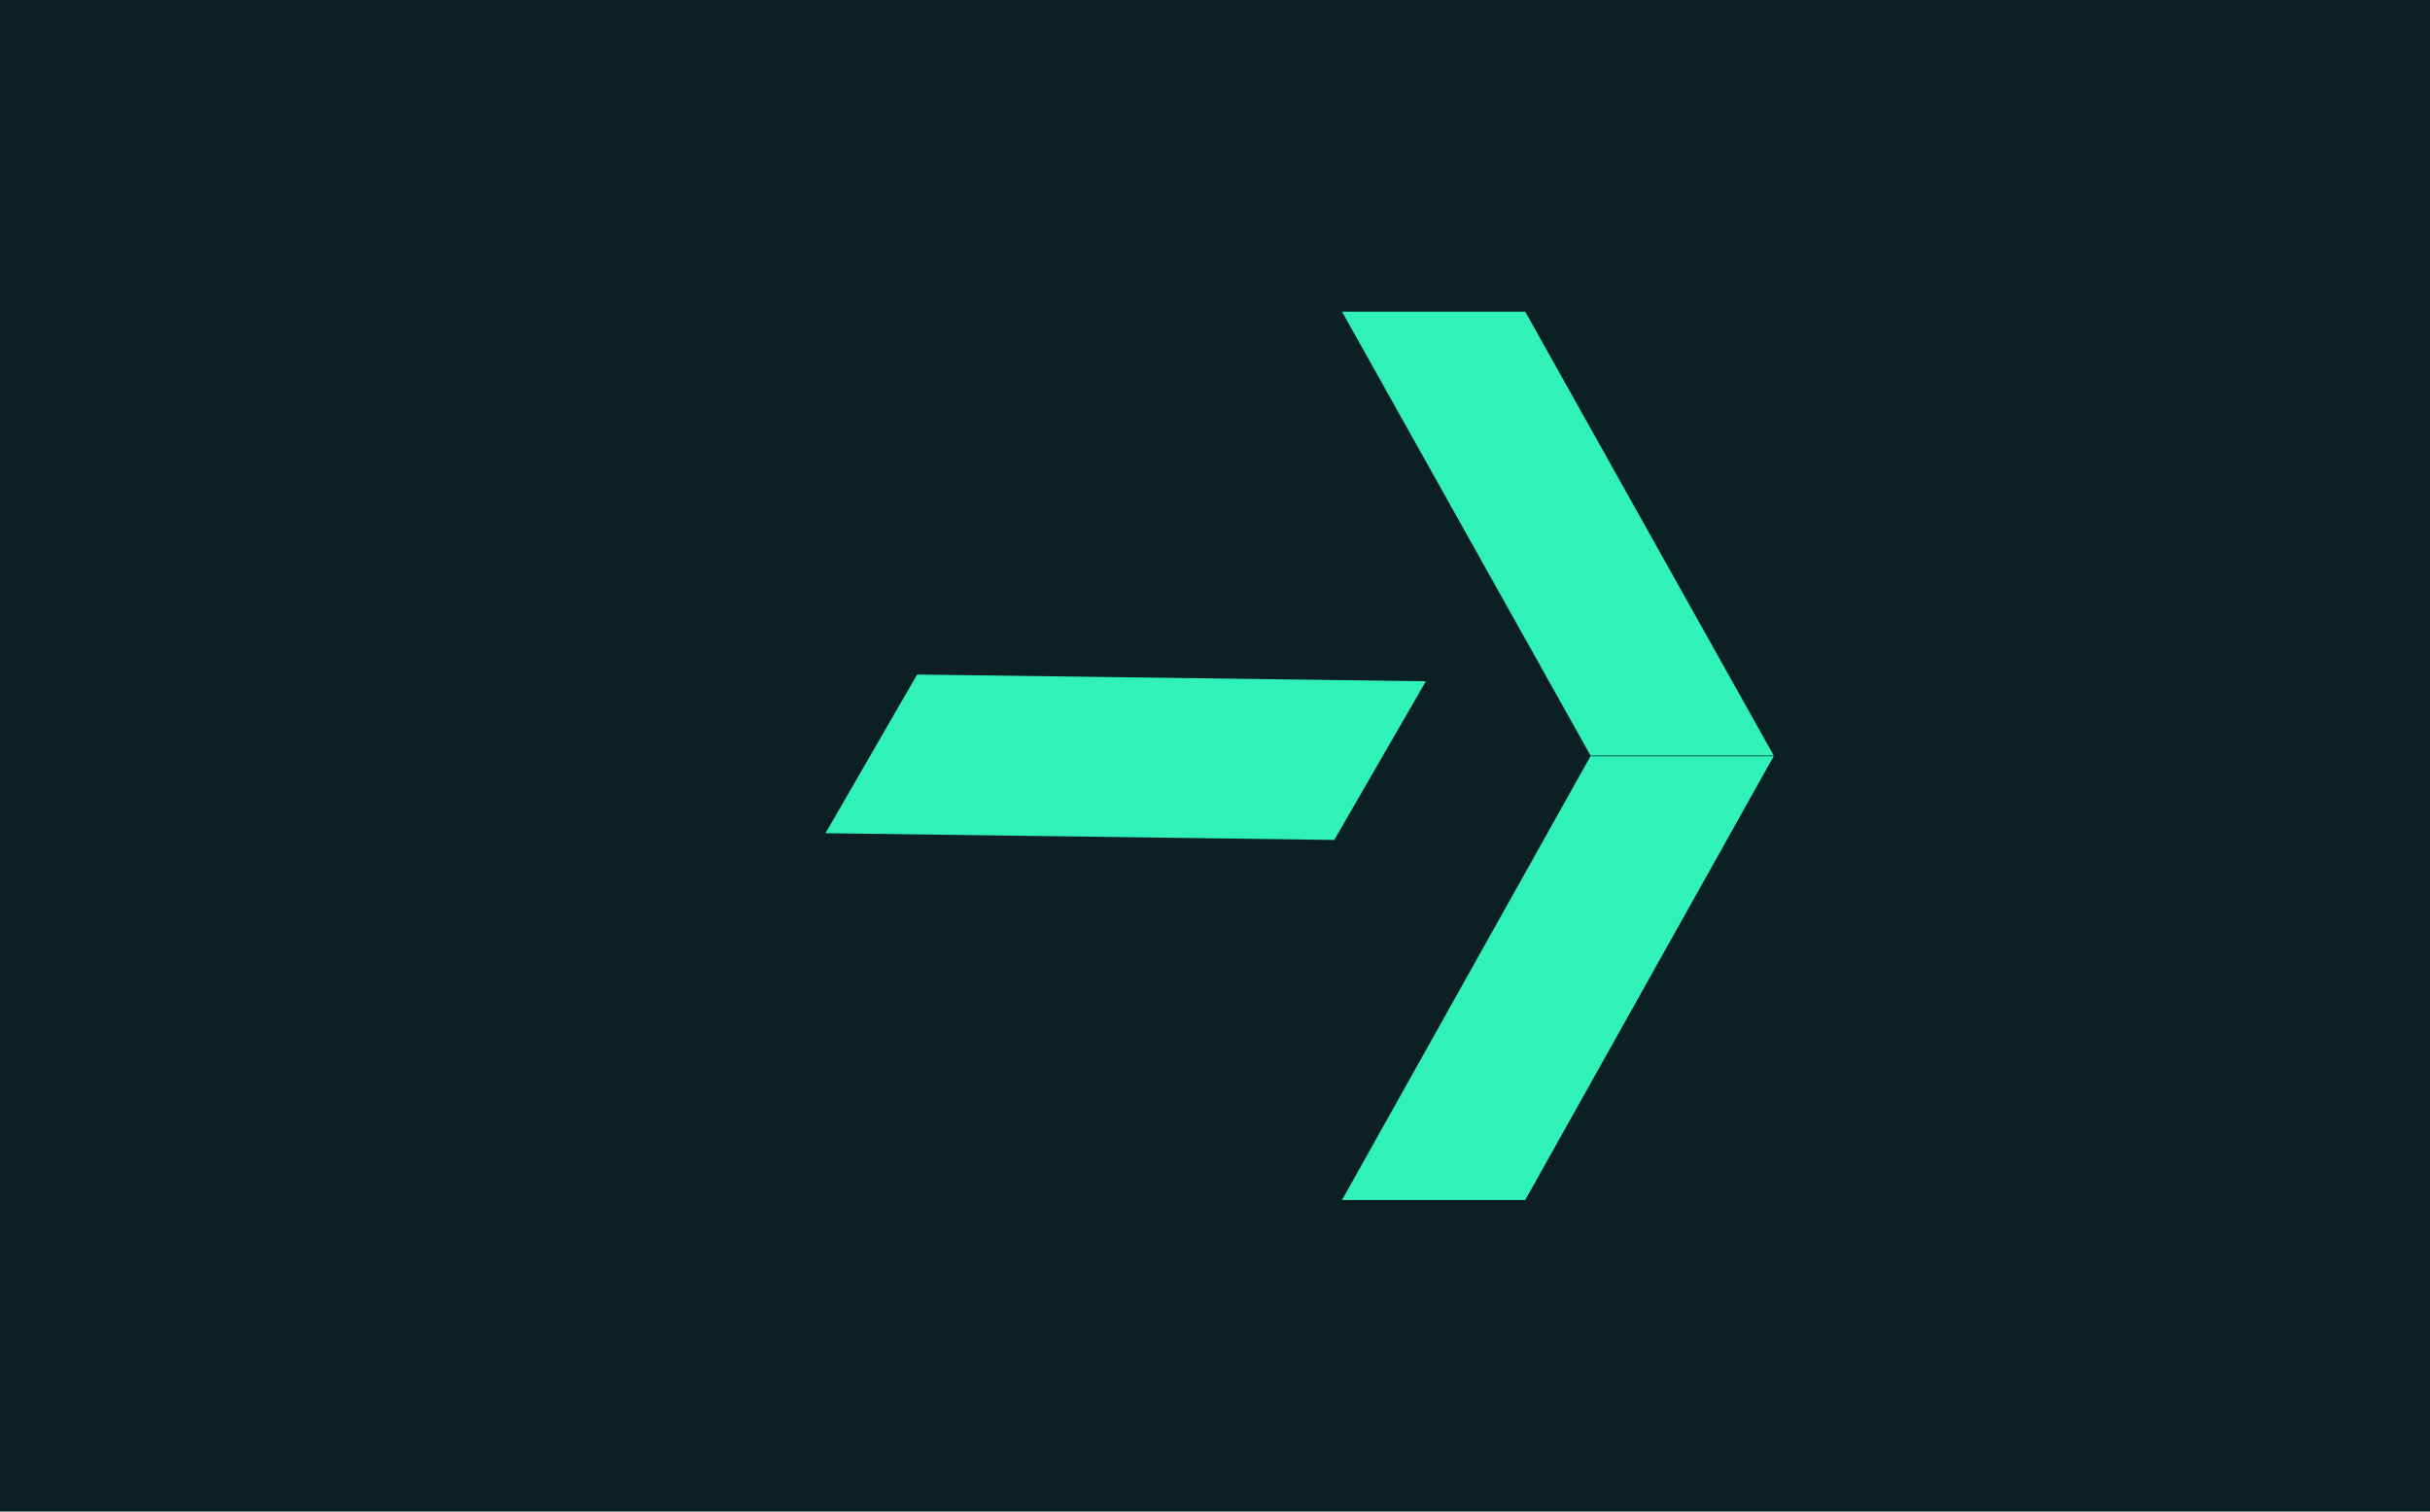
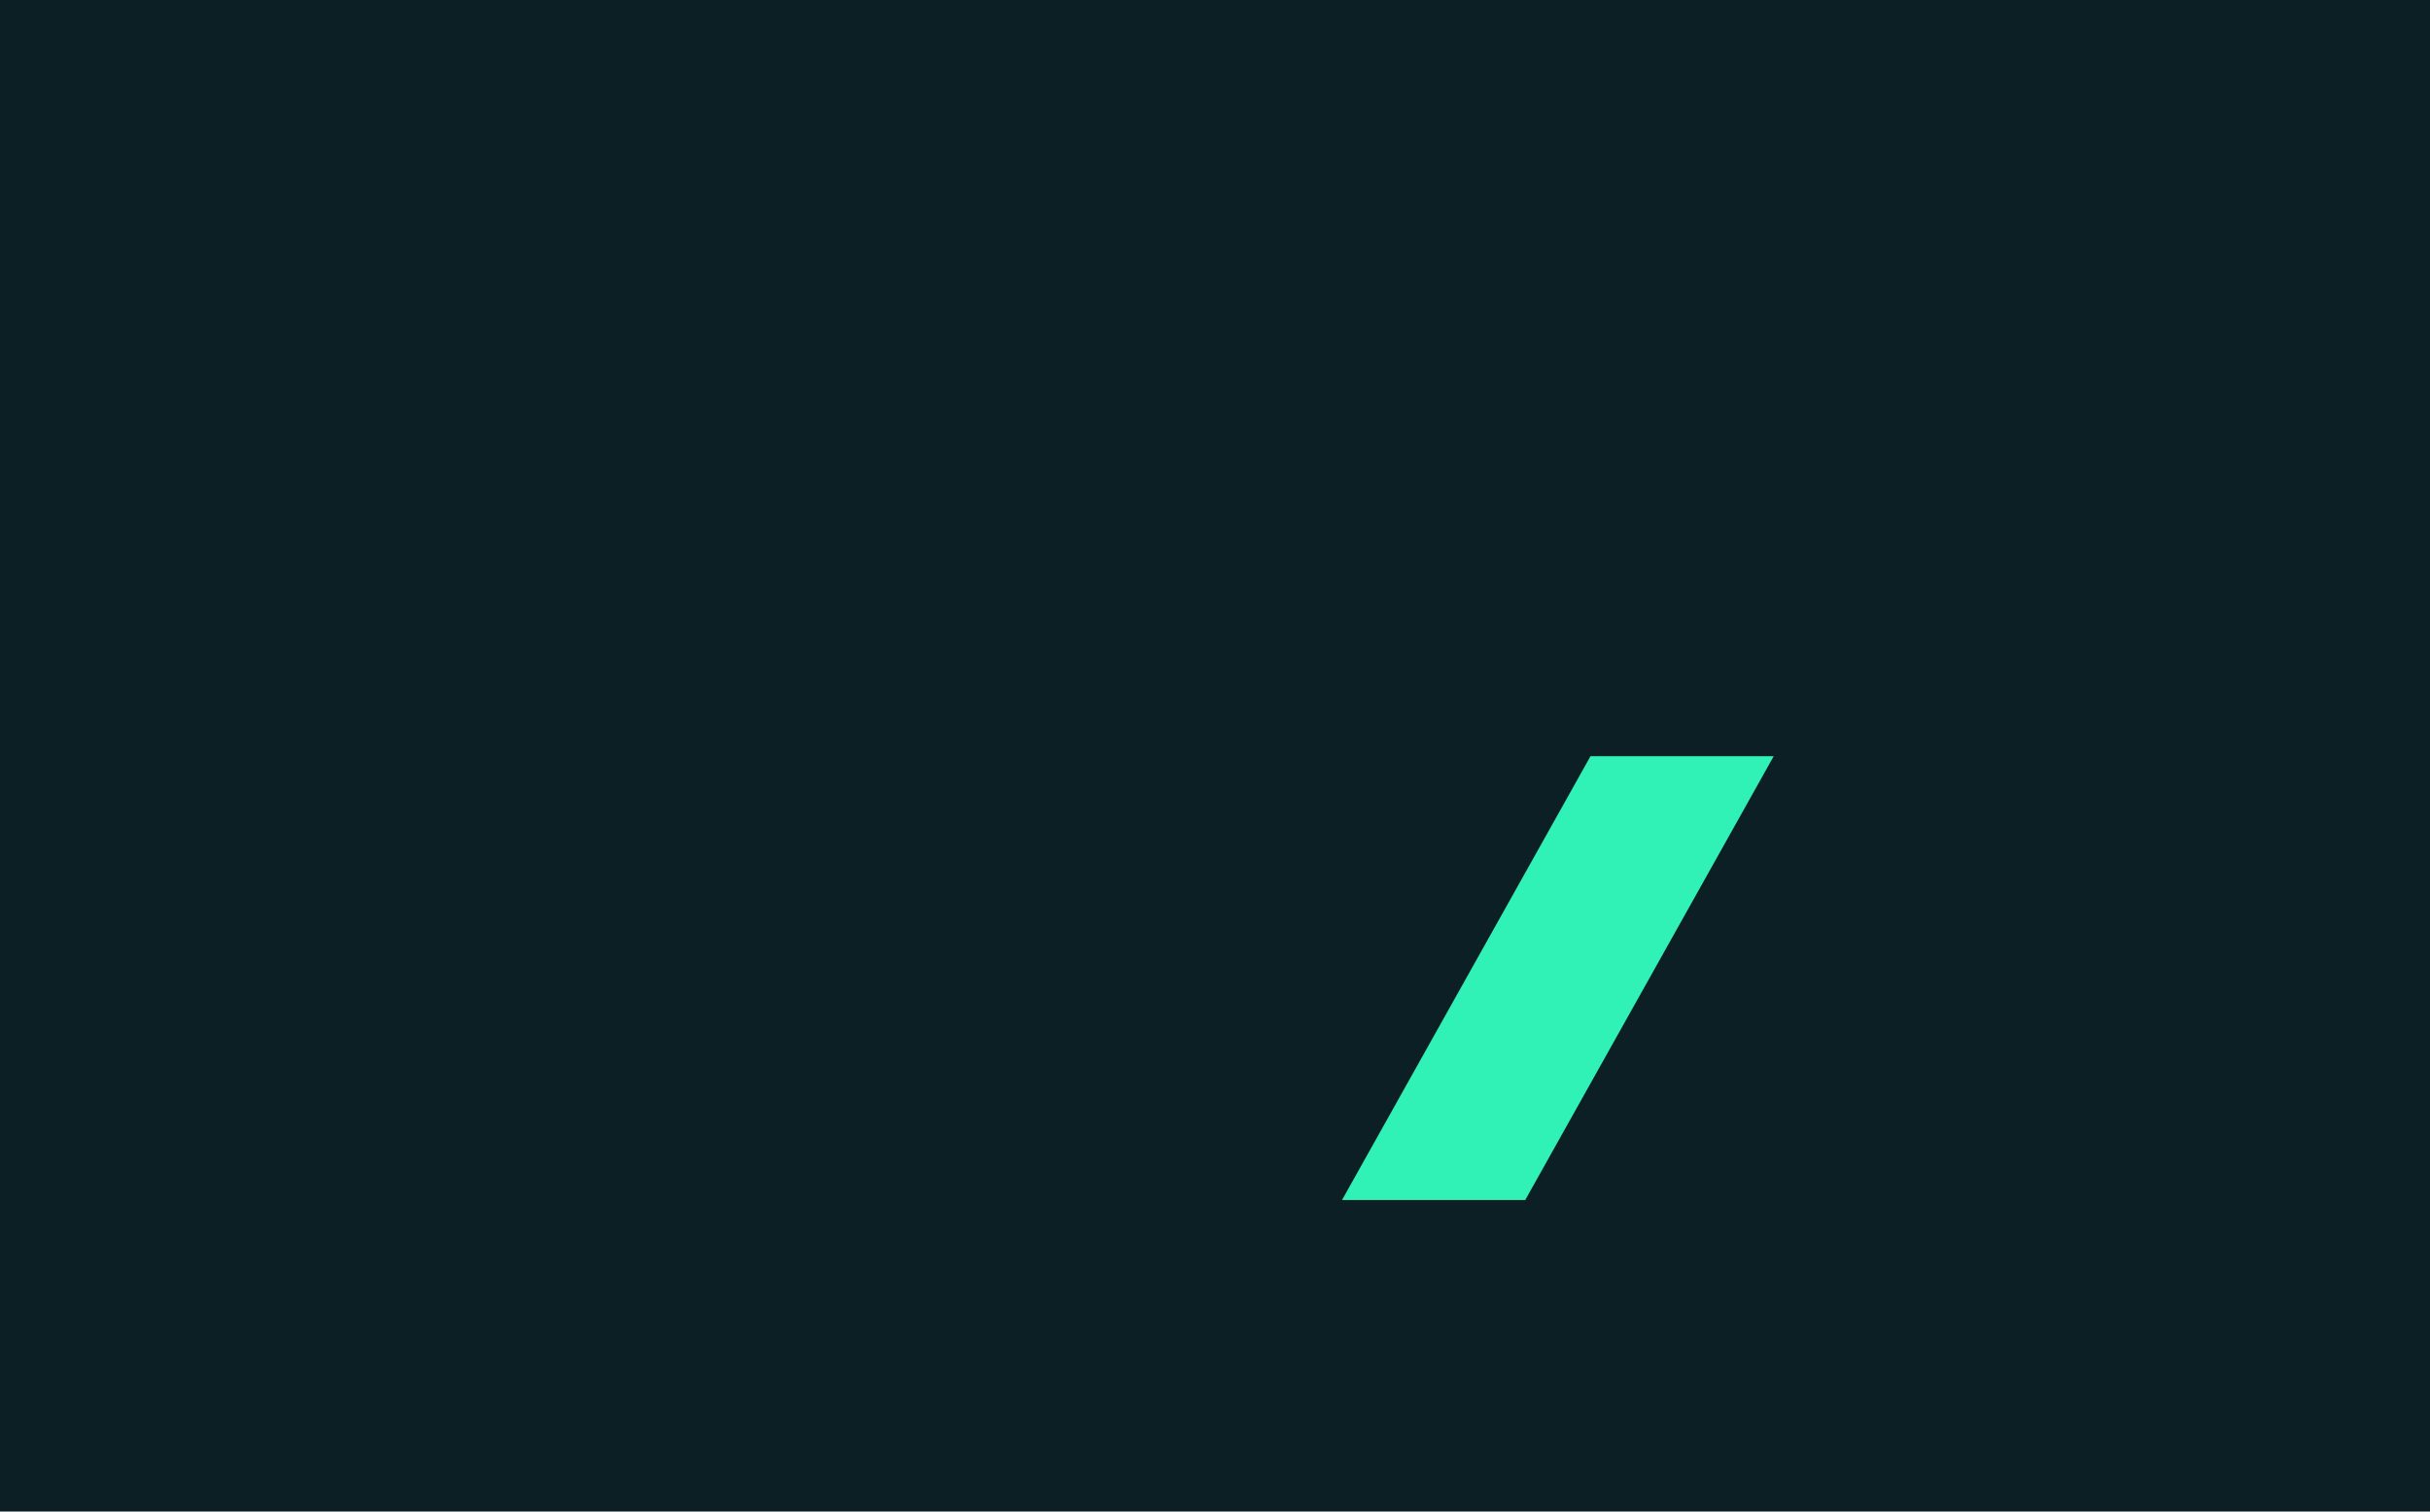
<svg xmlns="http://www.w3.org/2000/svg" width="45" height="28" viewBox="0 0 45 28" fill="none">
  <rect width="45" height="28" fill="#0C1F24" />
  <path d="M24.852 22.229L28.245 22.229L32.847 14.007L29.454 14.007L24.852 22.229Z" fill="#30F1B6" />
-   <path d="M24.852 5.773L28.245 5.773L32.847 13.995L29.454 13.995L24.852 5.773Z" fill="#30F1B6" />
-   <path d="M15.287 15.434L16.984 12.495L26.405 12.62L24.709 15.559L15.287 15.434Z" fill="#30F1B6" />
</svg>